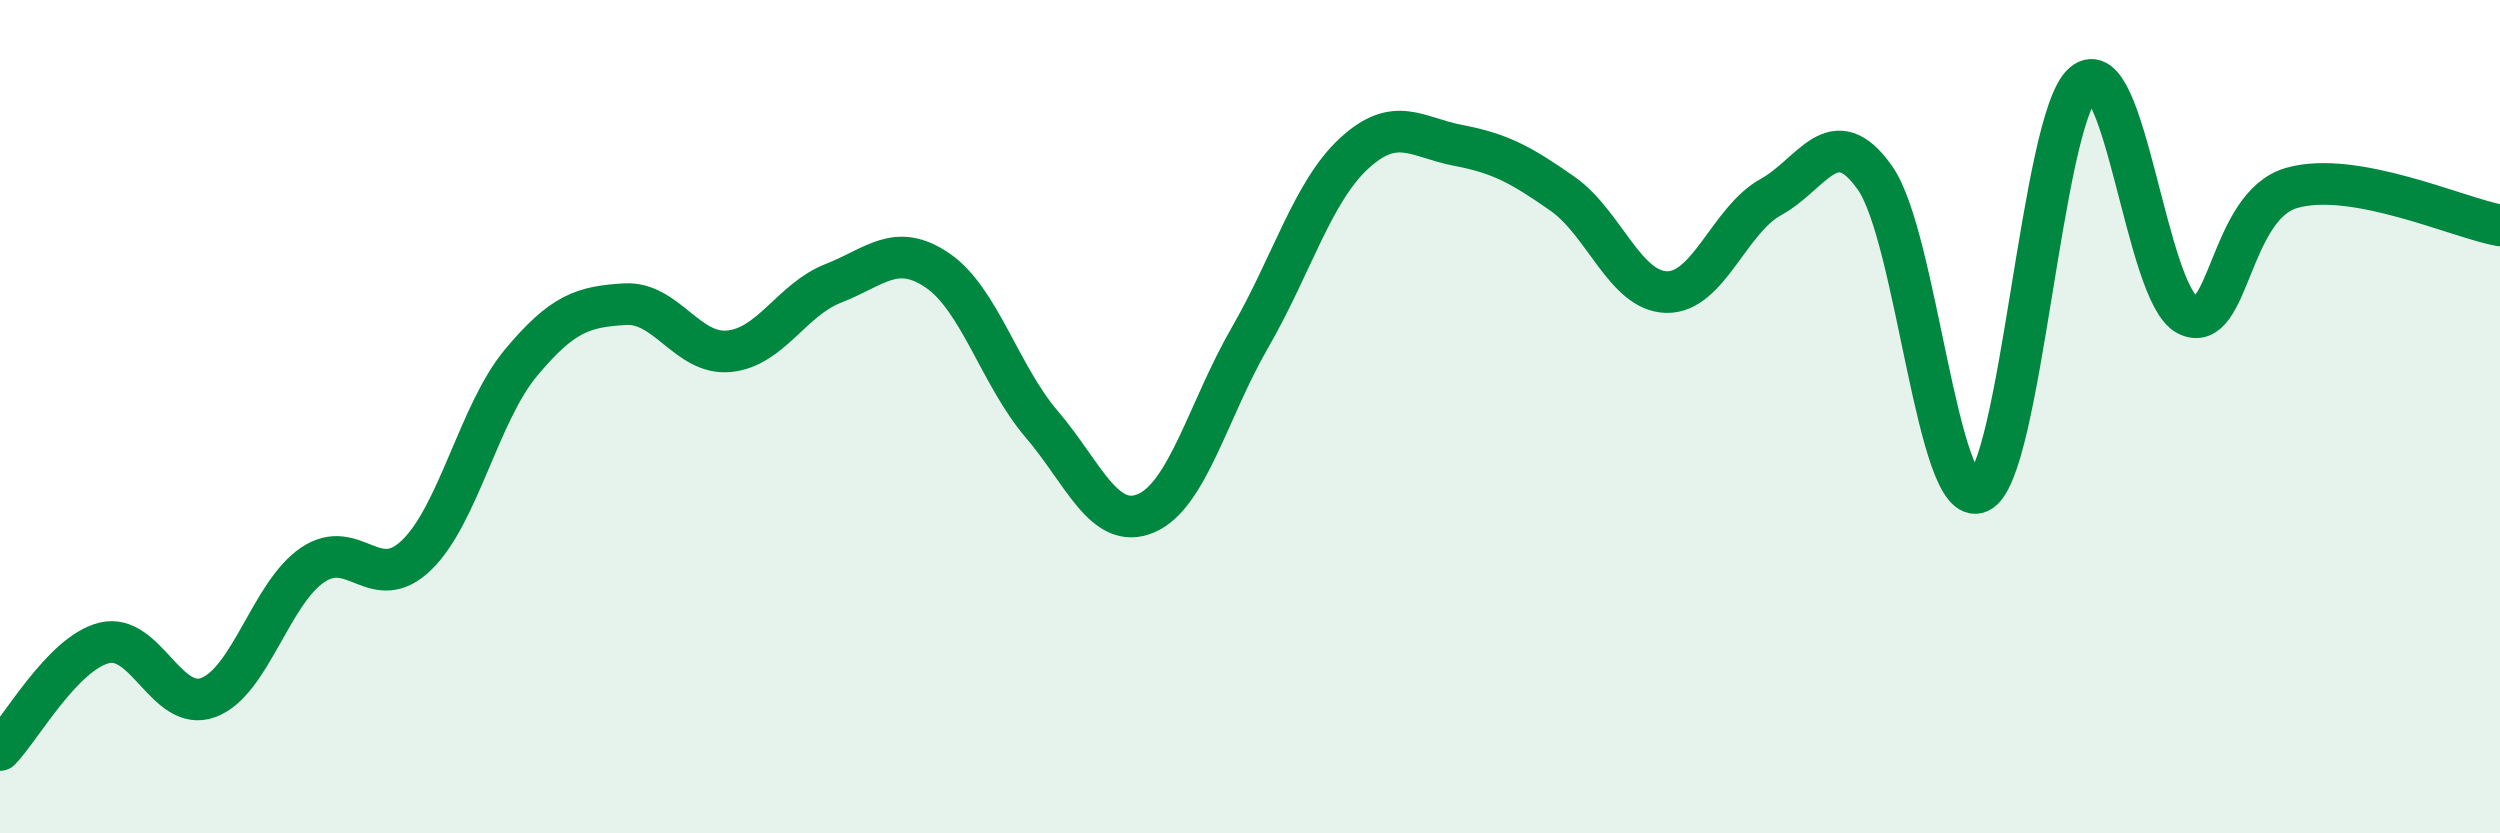
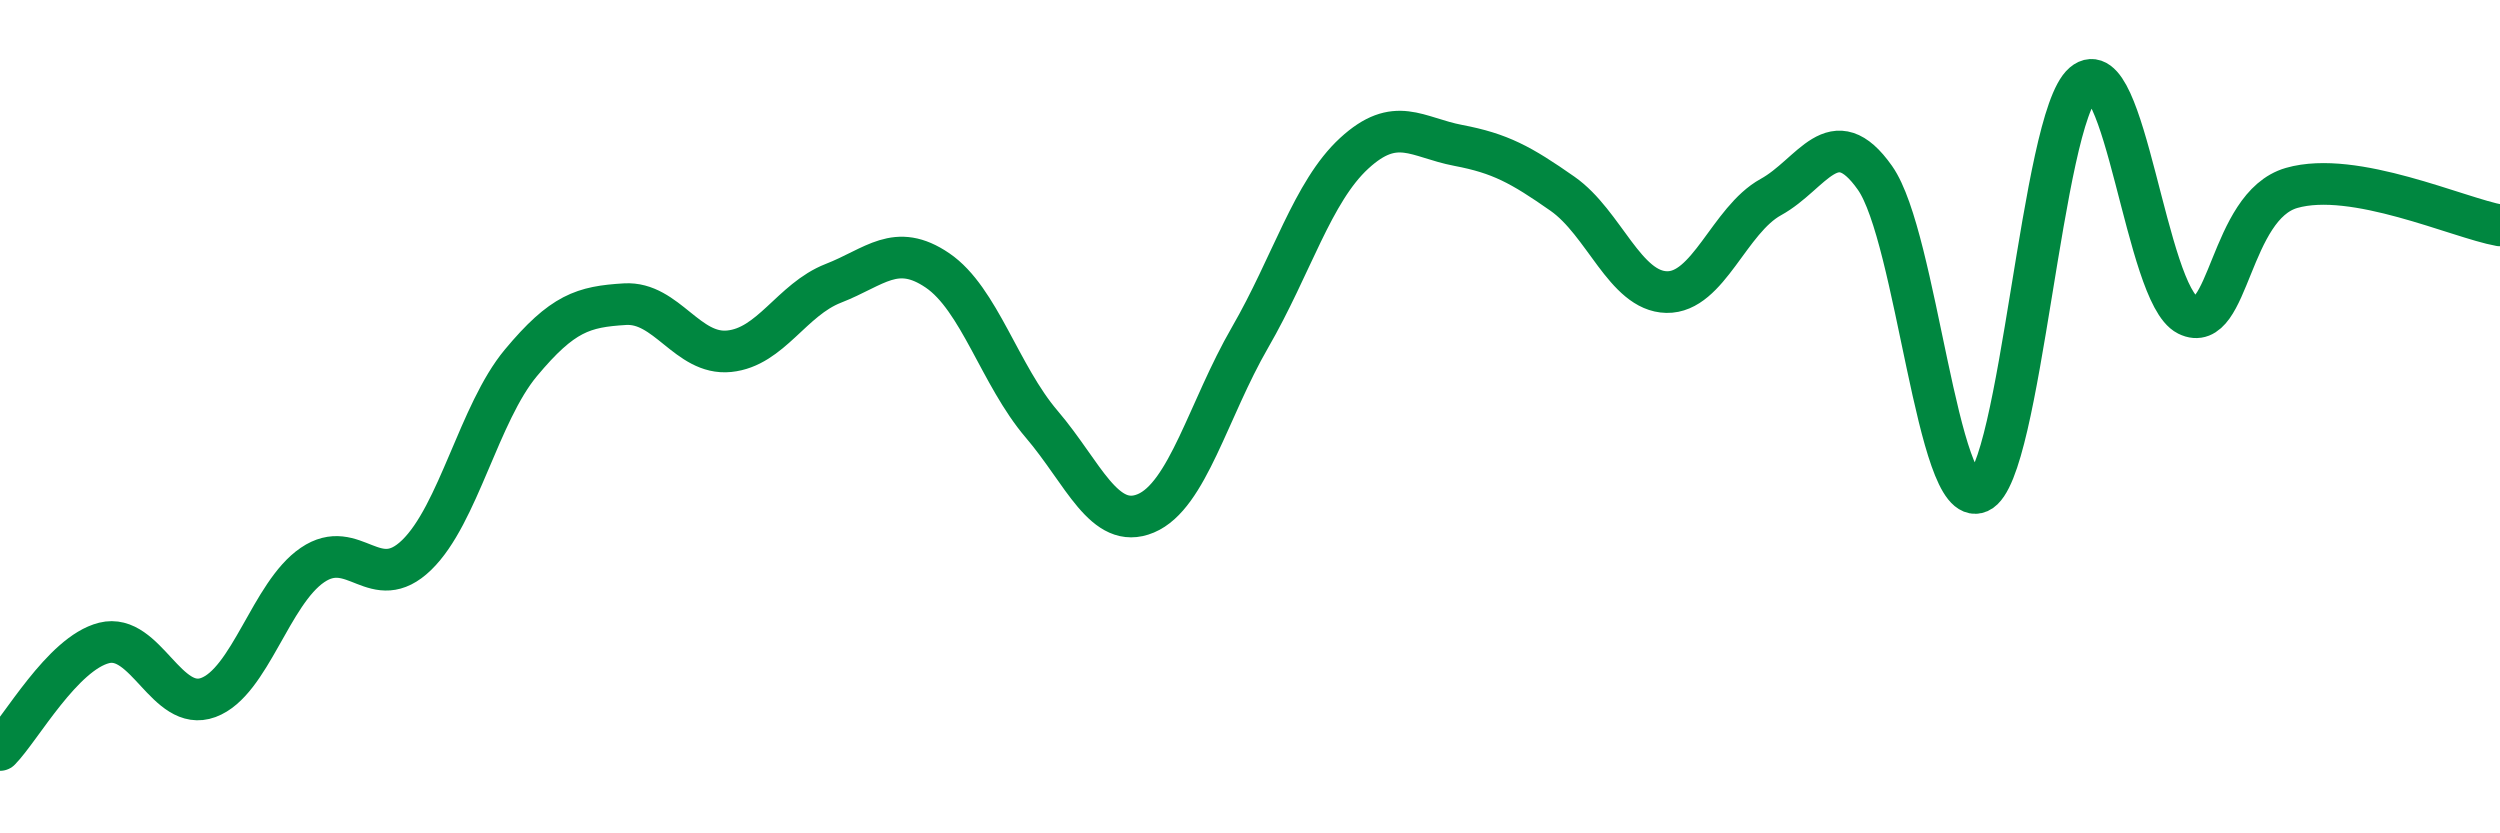
<svg xmlns="http://www.w3.org/2000/svg" width="60" height="20" viewBox="0 0 60 20">
-   <path d="M 0,18 C 0.5,17.49 1.5,15.68 2.5,15.43 C 3.5,15.18 4,17.11 5,16.74 C 6,16.37 6.5,14.24 7.5,13.56 C 8.5,12.88 9,14.29 10,13.32 C 11,12.35 11.5,9.91 12.5,8.71 C 13.5,7.51 14,7.36 15,7.3 C 16,7.24 16.5,8.53 17.5,8.43 C 18.5,8.33 19,7.19 20,6.8 C 21,6.41 21.5,5.81 22.5,6.49 C 23.5,7.17 24,9.01 25,10.18 C 26,11.35 26.5,12.74 27.5,12.32 C 28.5,11.9 29,9.83 30,8.1 C 31,6.37 31.5,4.6 32.5,3.68 C 33.5,2.76 34,3.3 35,3.49 C 36,3.68 36.5,3.95 37.5,4.65 C 38.5,5.35 39,6.99 40,7.01 C 41,7.03 41.5,5.28 42.5,4.73 C 43.5,4.18 44,2.85 45,4.27 C 46,5.69 46.5,12.26 47.5,11.81 C 48.5,11.36 49,2.85 50,2 C 51,1.15 51.5,7.06 52.5,7.56 C 53.5,8.06 53.5,4.94 55,4.51 C 56.5,4.08 59,5.23 60,5.41L60 20L0 20Z" fill="#008740" opacity="0.1" stroke-linecap="round" stroke-linejoin="round" />
  <path d="M 0,18 C 0.5,17.49 1.5,15.68 2.5,15.43 C 3.5,15.18 4,17.11 5,16.74 C 6,16.37 6.5,14.24 7.5,13.56 C 8.5,12.88 9,14.29 10,13.32 C 11,12.35 11.5,9.91 12.5,8.71 C 13.5,7.51 14,7.36 15,7.3 C 16,7.24 16.5,8.53 17.5,8.43 C 18.5,8.33 19,7.19 20,6.8 C 21,6.41 21.5,5.81 22.5,6.49 C 23.5,7.17 24,9.01 25,10.18 C 26,11.35 26.5,12.74 27.5,12.32 C 28.5,11.9 29,9.83 30,8.1 C 31,6.37 31.5,4.6 32.5,3.68 C 33.5,2.76 34,3.3 35,3.49 C 36,3.68 36.5,3.95 37.5,4.65 C 38.5,5.35 39,6.99 40,7.01 C 41,7.03 41.5,5.28 42.5,4.73 C 43.5,4.18 44,2.85 45,4.27 C 46,5.69 46.5,12.26 47.5,11.81 C 48.5,11.36 49,2.85 50,2 C 51,1.15 51.5,7.06 52.5,7.56 C 53.5,8.06 53.5,4.94 55,4.51 C 56.5,4.08 59,5.23 60,5.41" stroke="#008740" stroke-width="1" fill="none" stroke-linecap="round" stroke-linejoin="round" />
</svg>